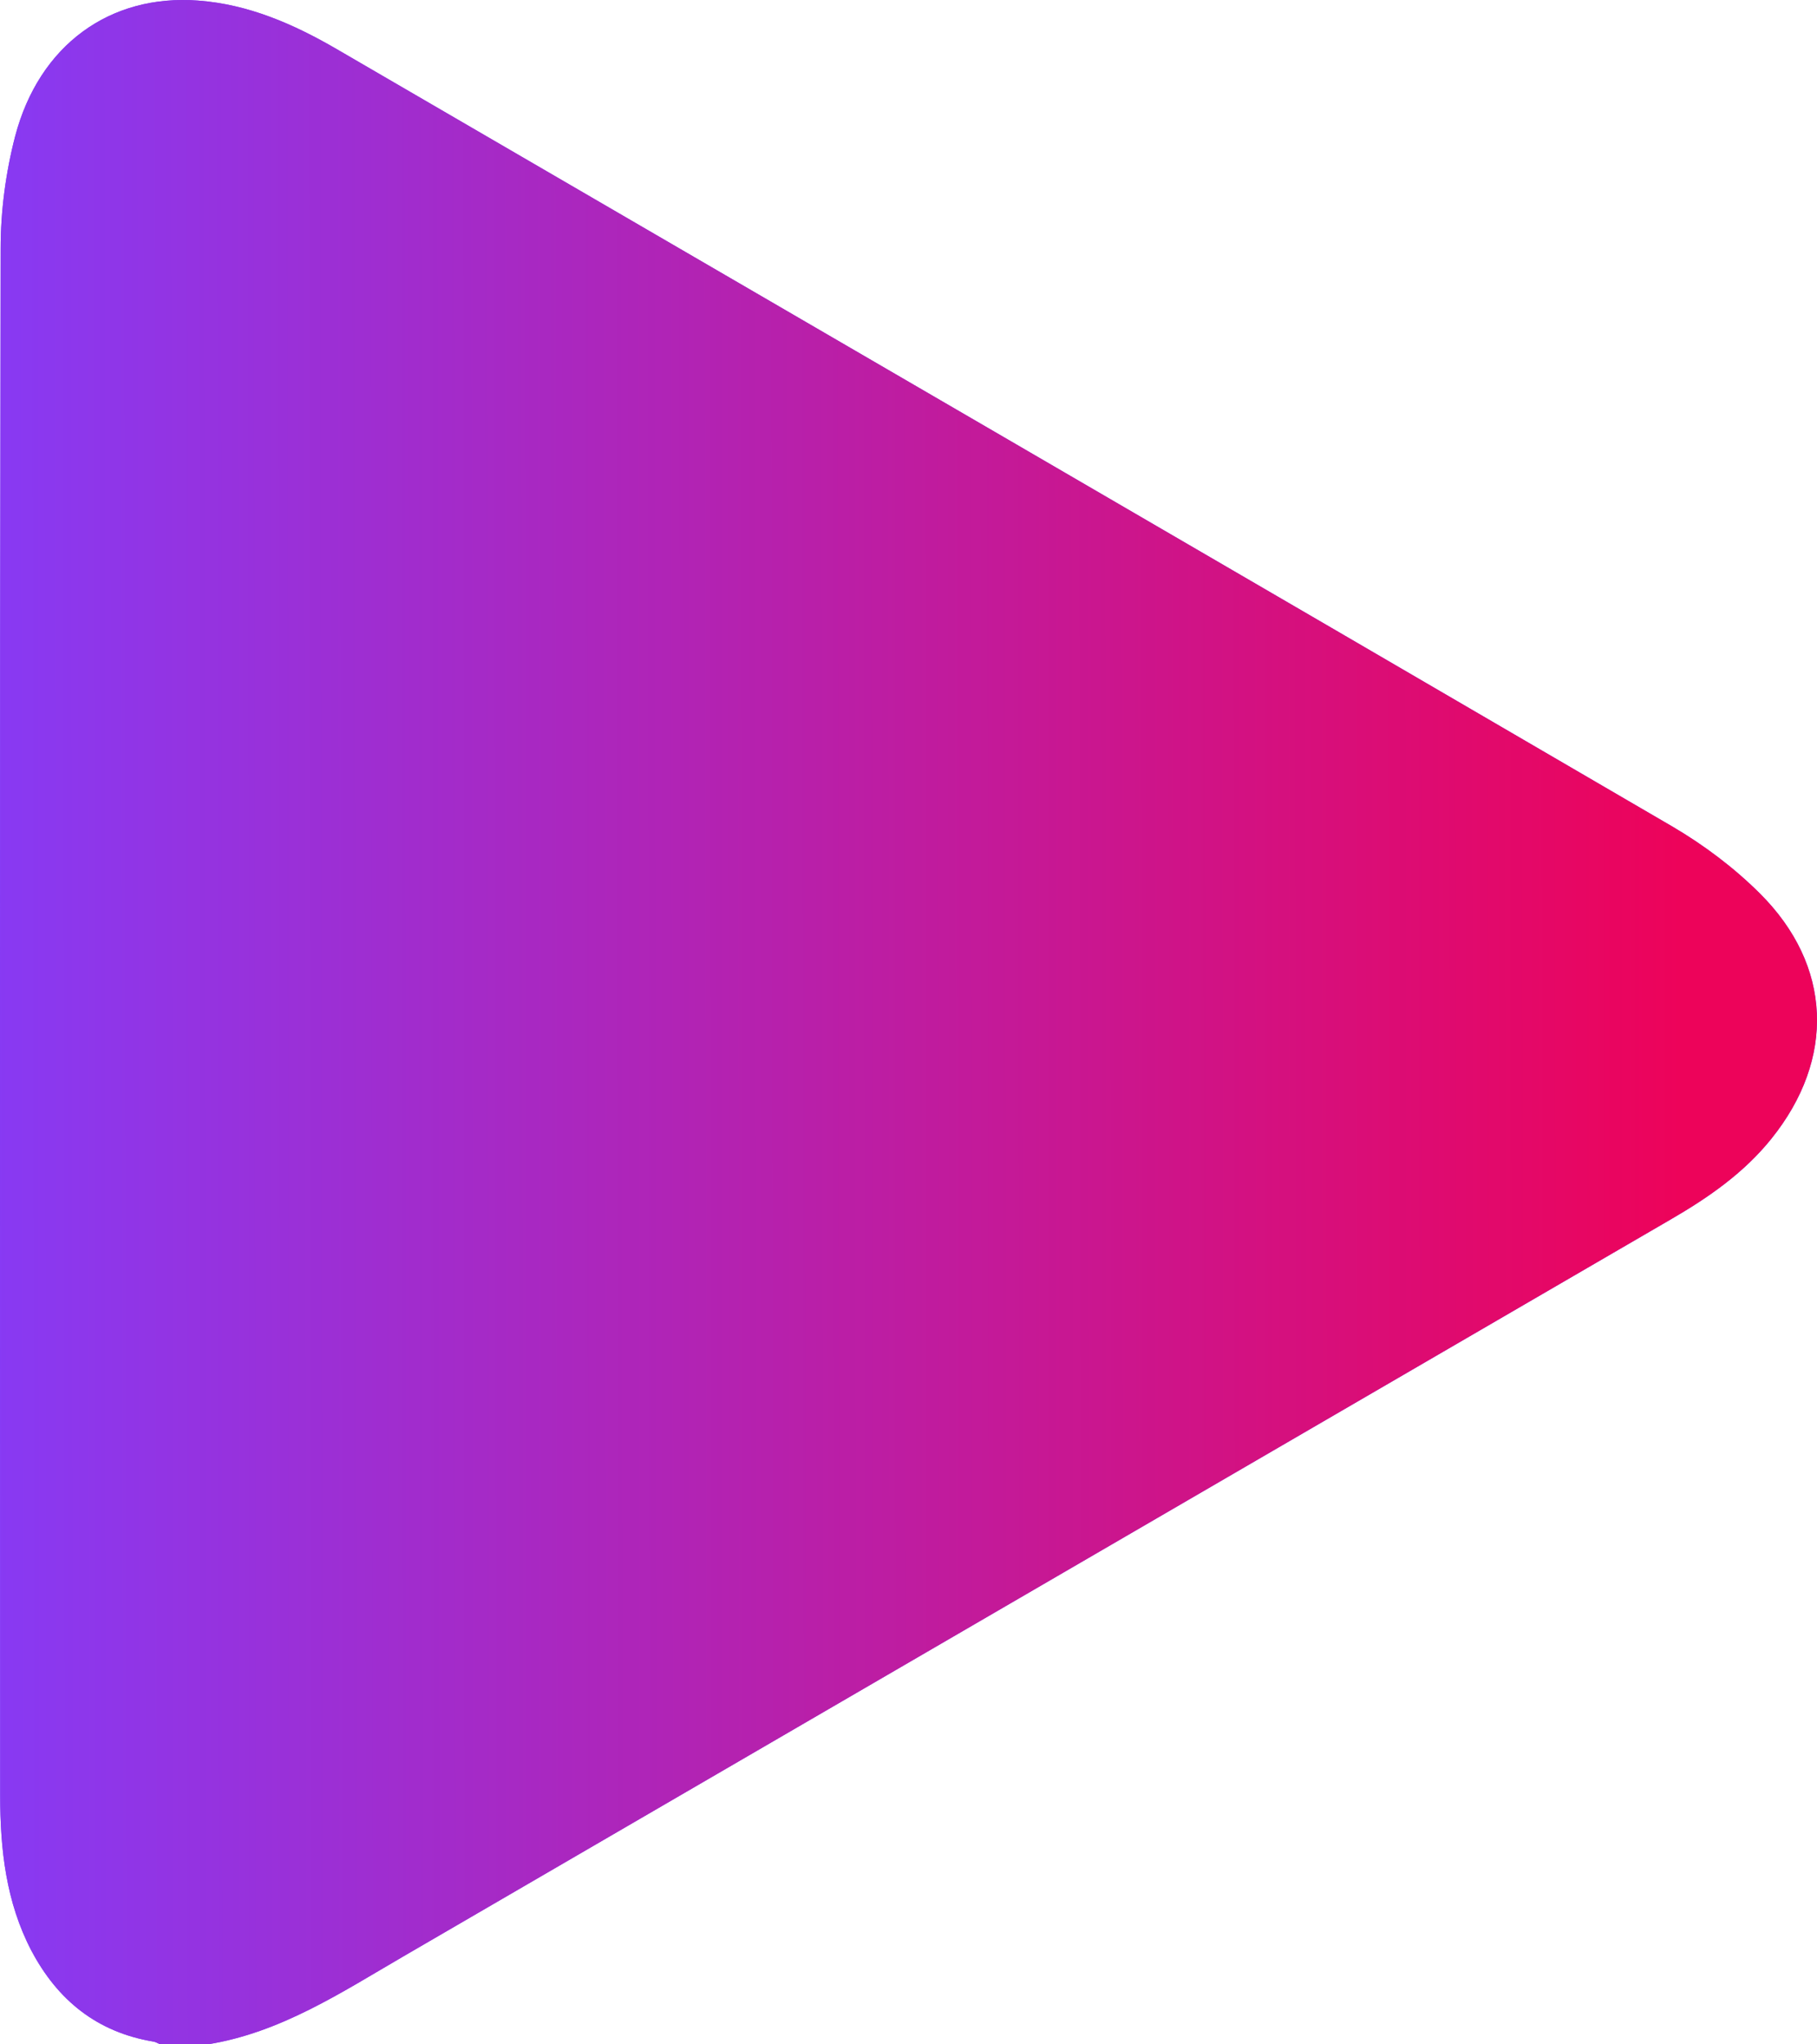
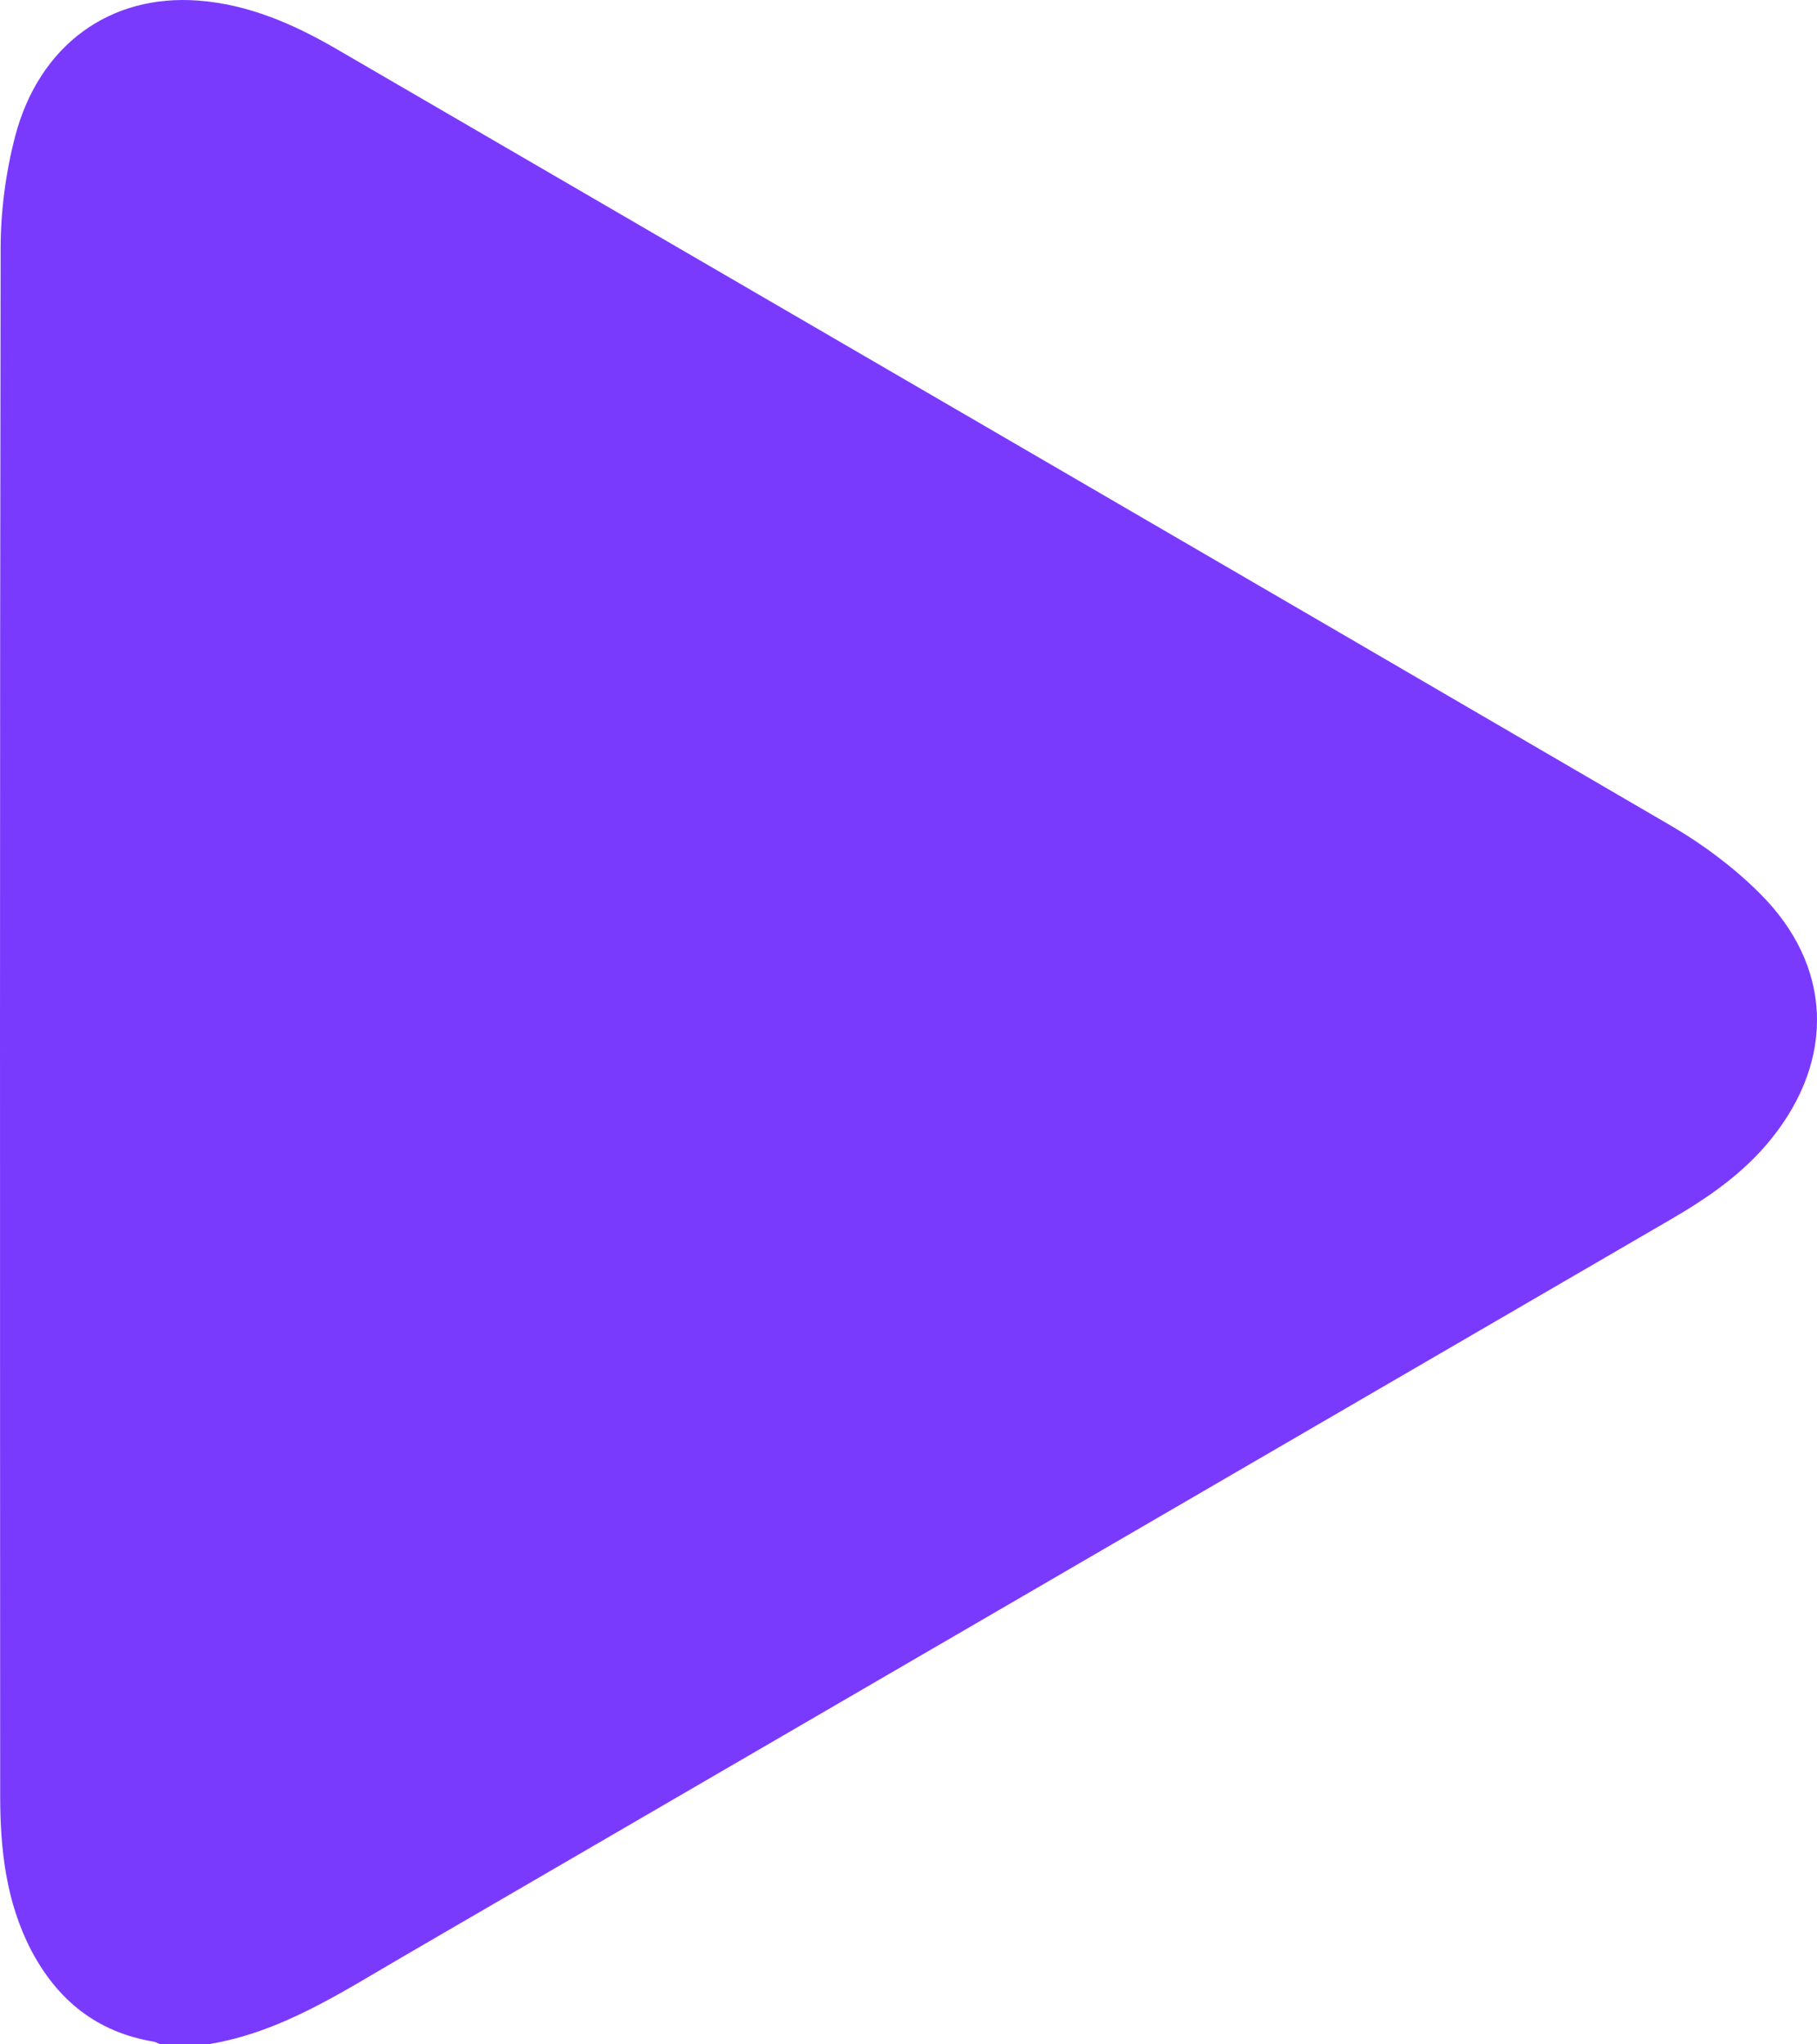
<svg xmlns="http://www.w3.org/2000/svg" width="80" height="90" viewBox="0 0 80 90" fill="none">
  <path d="M9.146 90H7.063C6.954 89.959 6.853 89.89 6.744 89.876C4.282 89.463 2.538 88.067 1.378 85.866C0.266 83.734 0.008 81.416 0.008 79.057C0.001 56.352 -0.013 33.647 0.028 10.942C0.028 9.291 0.252 7.599 0.666 6.003C1.724 1.979 4.845 -0.27 8.732 0.026C10.937 0.191 12.924 1.058 14.817 2.158C34.422 13.562 54.035 24.953 73.627 36.384C75.011 37.196 76.34 38.193 77.48 39.328C80.675 42.506 80.818 46.619 77.989 50.134C76.761 51.661 75.187 52.741 73.525 53.704C54.944 64.509 36.363 75.308 17.782 86.114C15.034 87.71 12.361 89.484 9.139 90H9.146Z" fill="#7A3AFE" />
-   <path d="M9.146 90H7.063C6.954 89.959 6.853 89.89 6.744 89.876C4.282 89.463 2.538 88.067 1.378 85.866C0.266 83.734 0.008 81.416 0.008 79.057C0.001 56.352 -0.013 33.647 0.028 10.942C0.028 9.291 0.252 7.599 0.666 6.003C1.724 1.979 4.845 -0.27 8.732 0.026C10.937 0.191 12.924 1.058 14.817 2.158C34.422 13.562 54.035 24.953 73.627 36.384C75.011 37.196 76.34 38.193 77.48 39.328C80.675 42.506 80.818 46.619 77.989 50.134C76.761 51.661 75.187 52.741 73.525 53.704C54.944 64.509 36.363 75.308 17.782 86.114C15.034 87.71 12.361 89.484 9.139 90H9.146Z" fill="url(#paint0_linear_6422_1115)" />
  <defs>
    <linearGradient id="paint0_linear_6422_1115" x1="74" y1="50.623" x2="-6.002" y2="50.703" gradientUnits="userSpaceOnUse">
      <stop stop-color="#ED035A" />
      <stop offset="1" stop-color="#803EFF" />
    </linearGradient>
  </defs>
</svg>